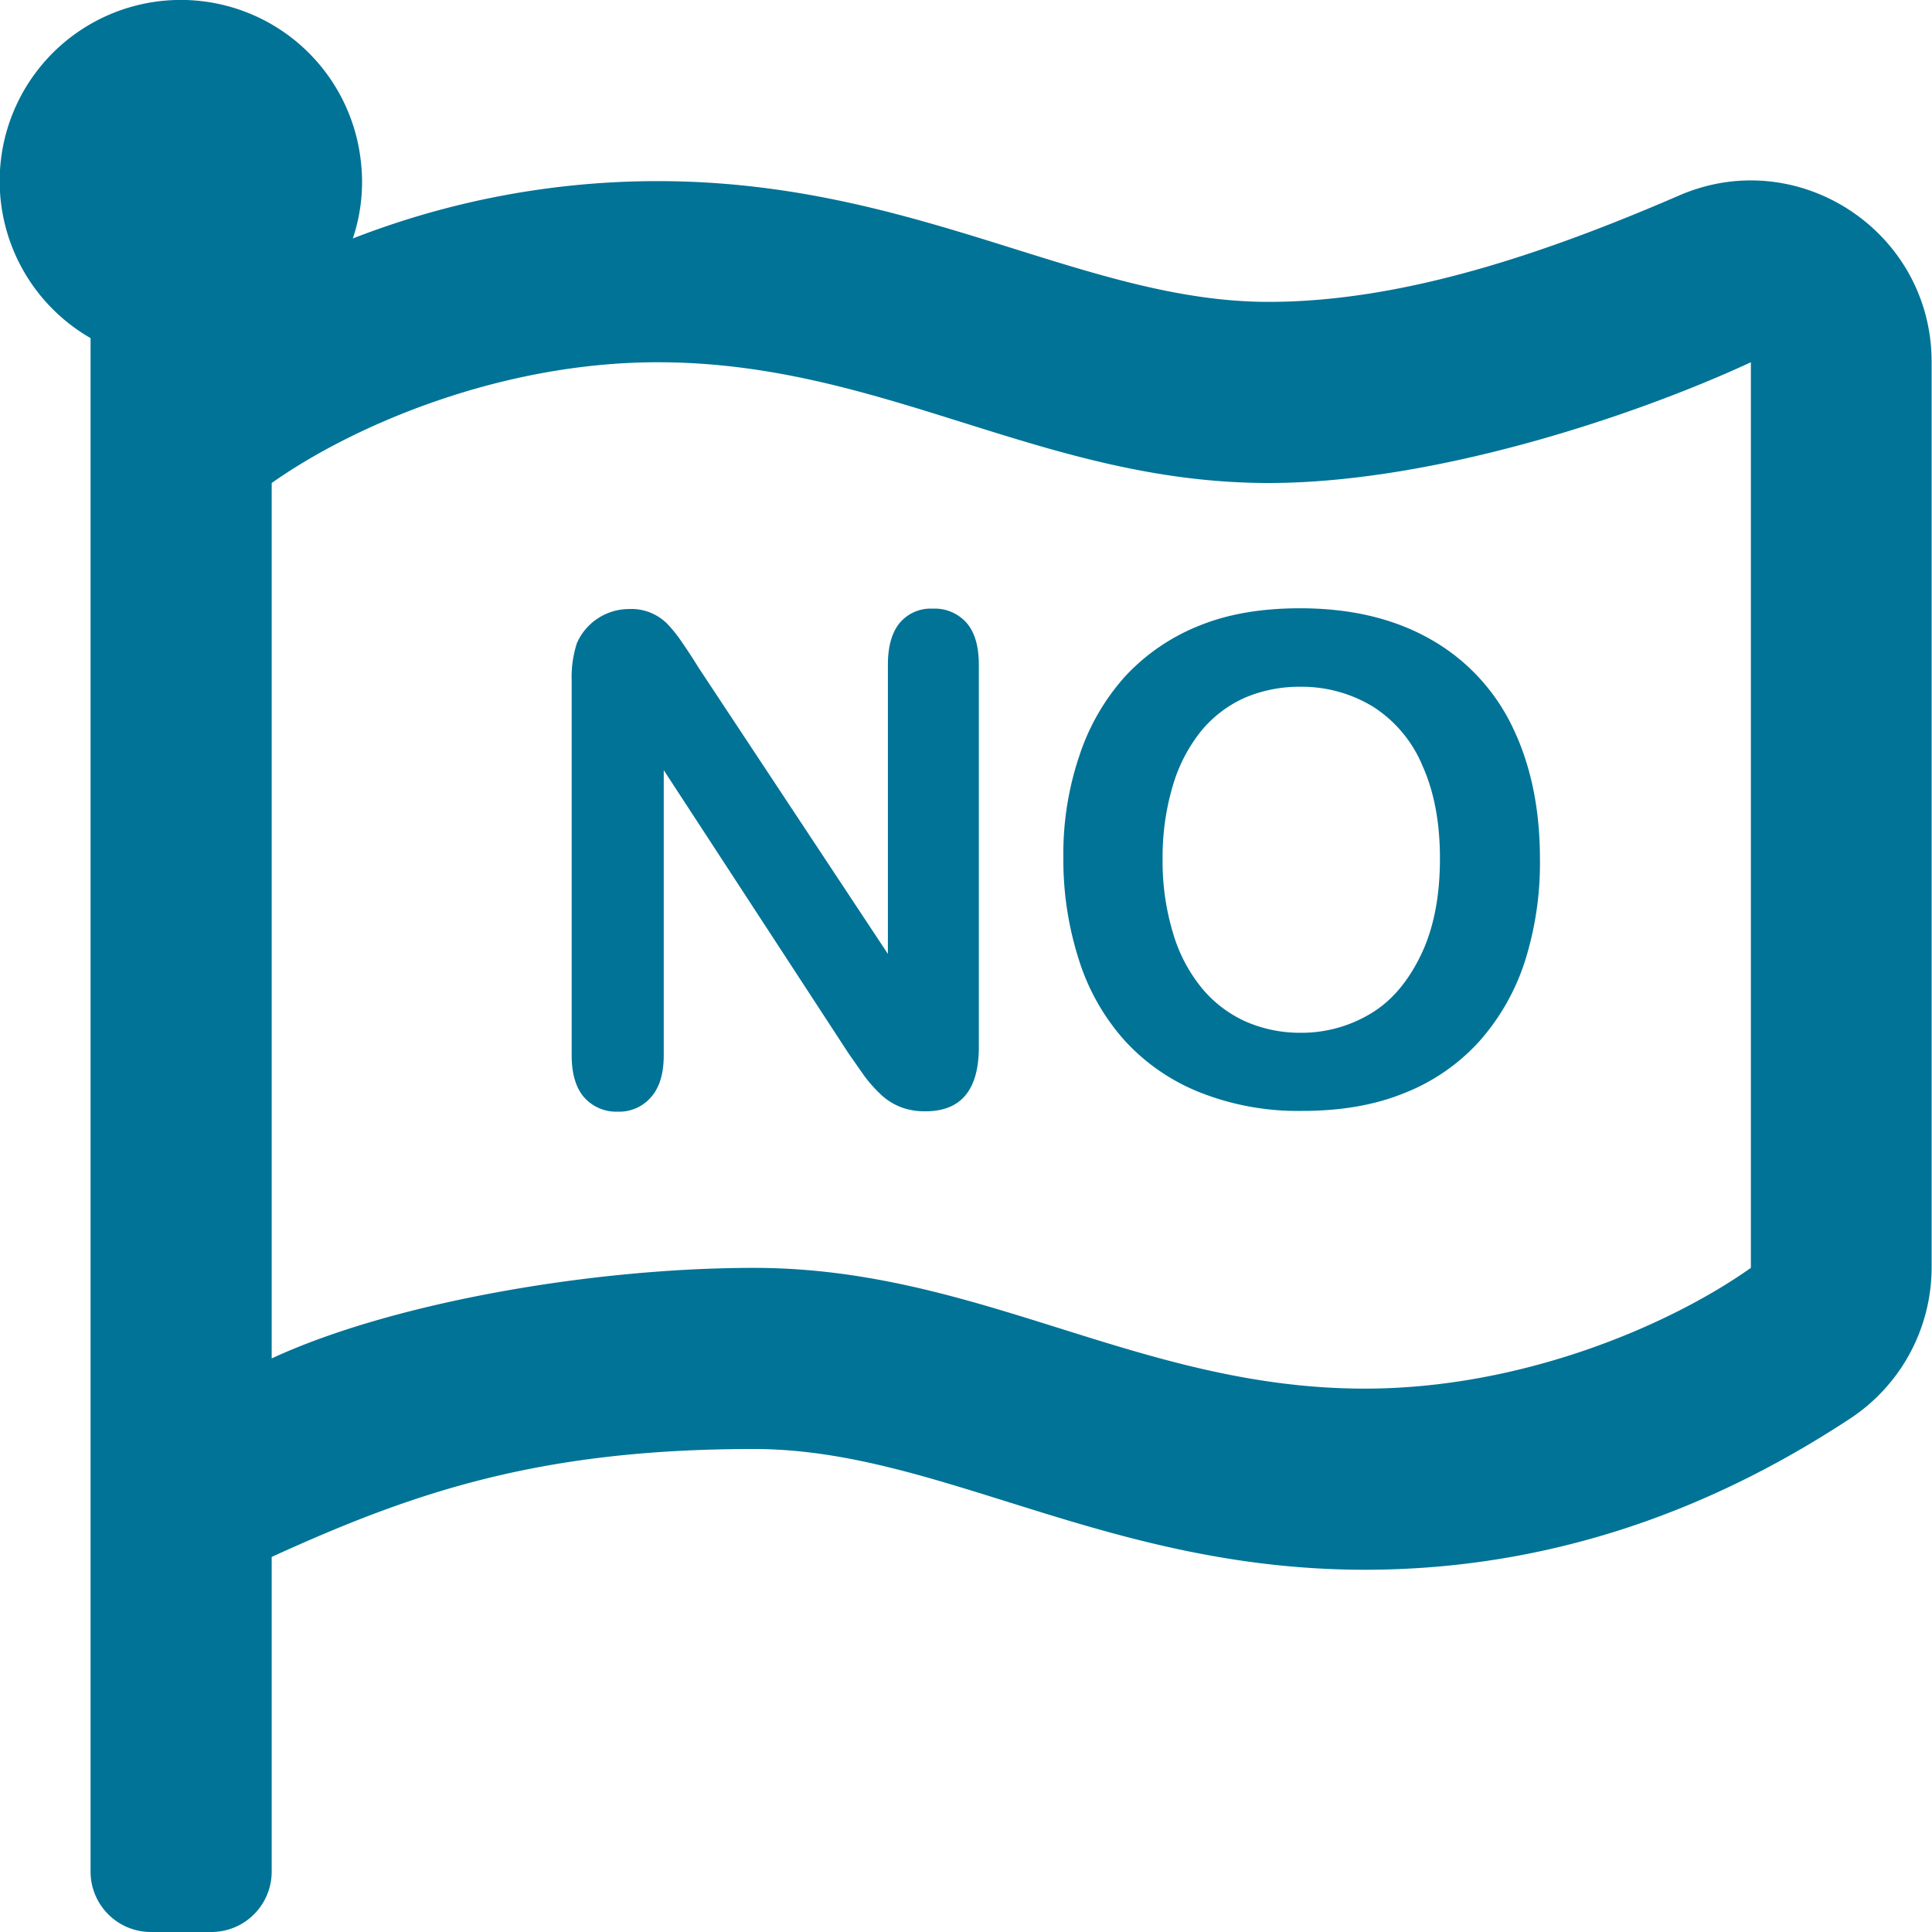
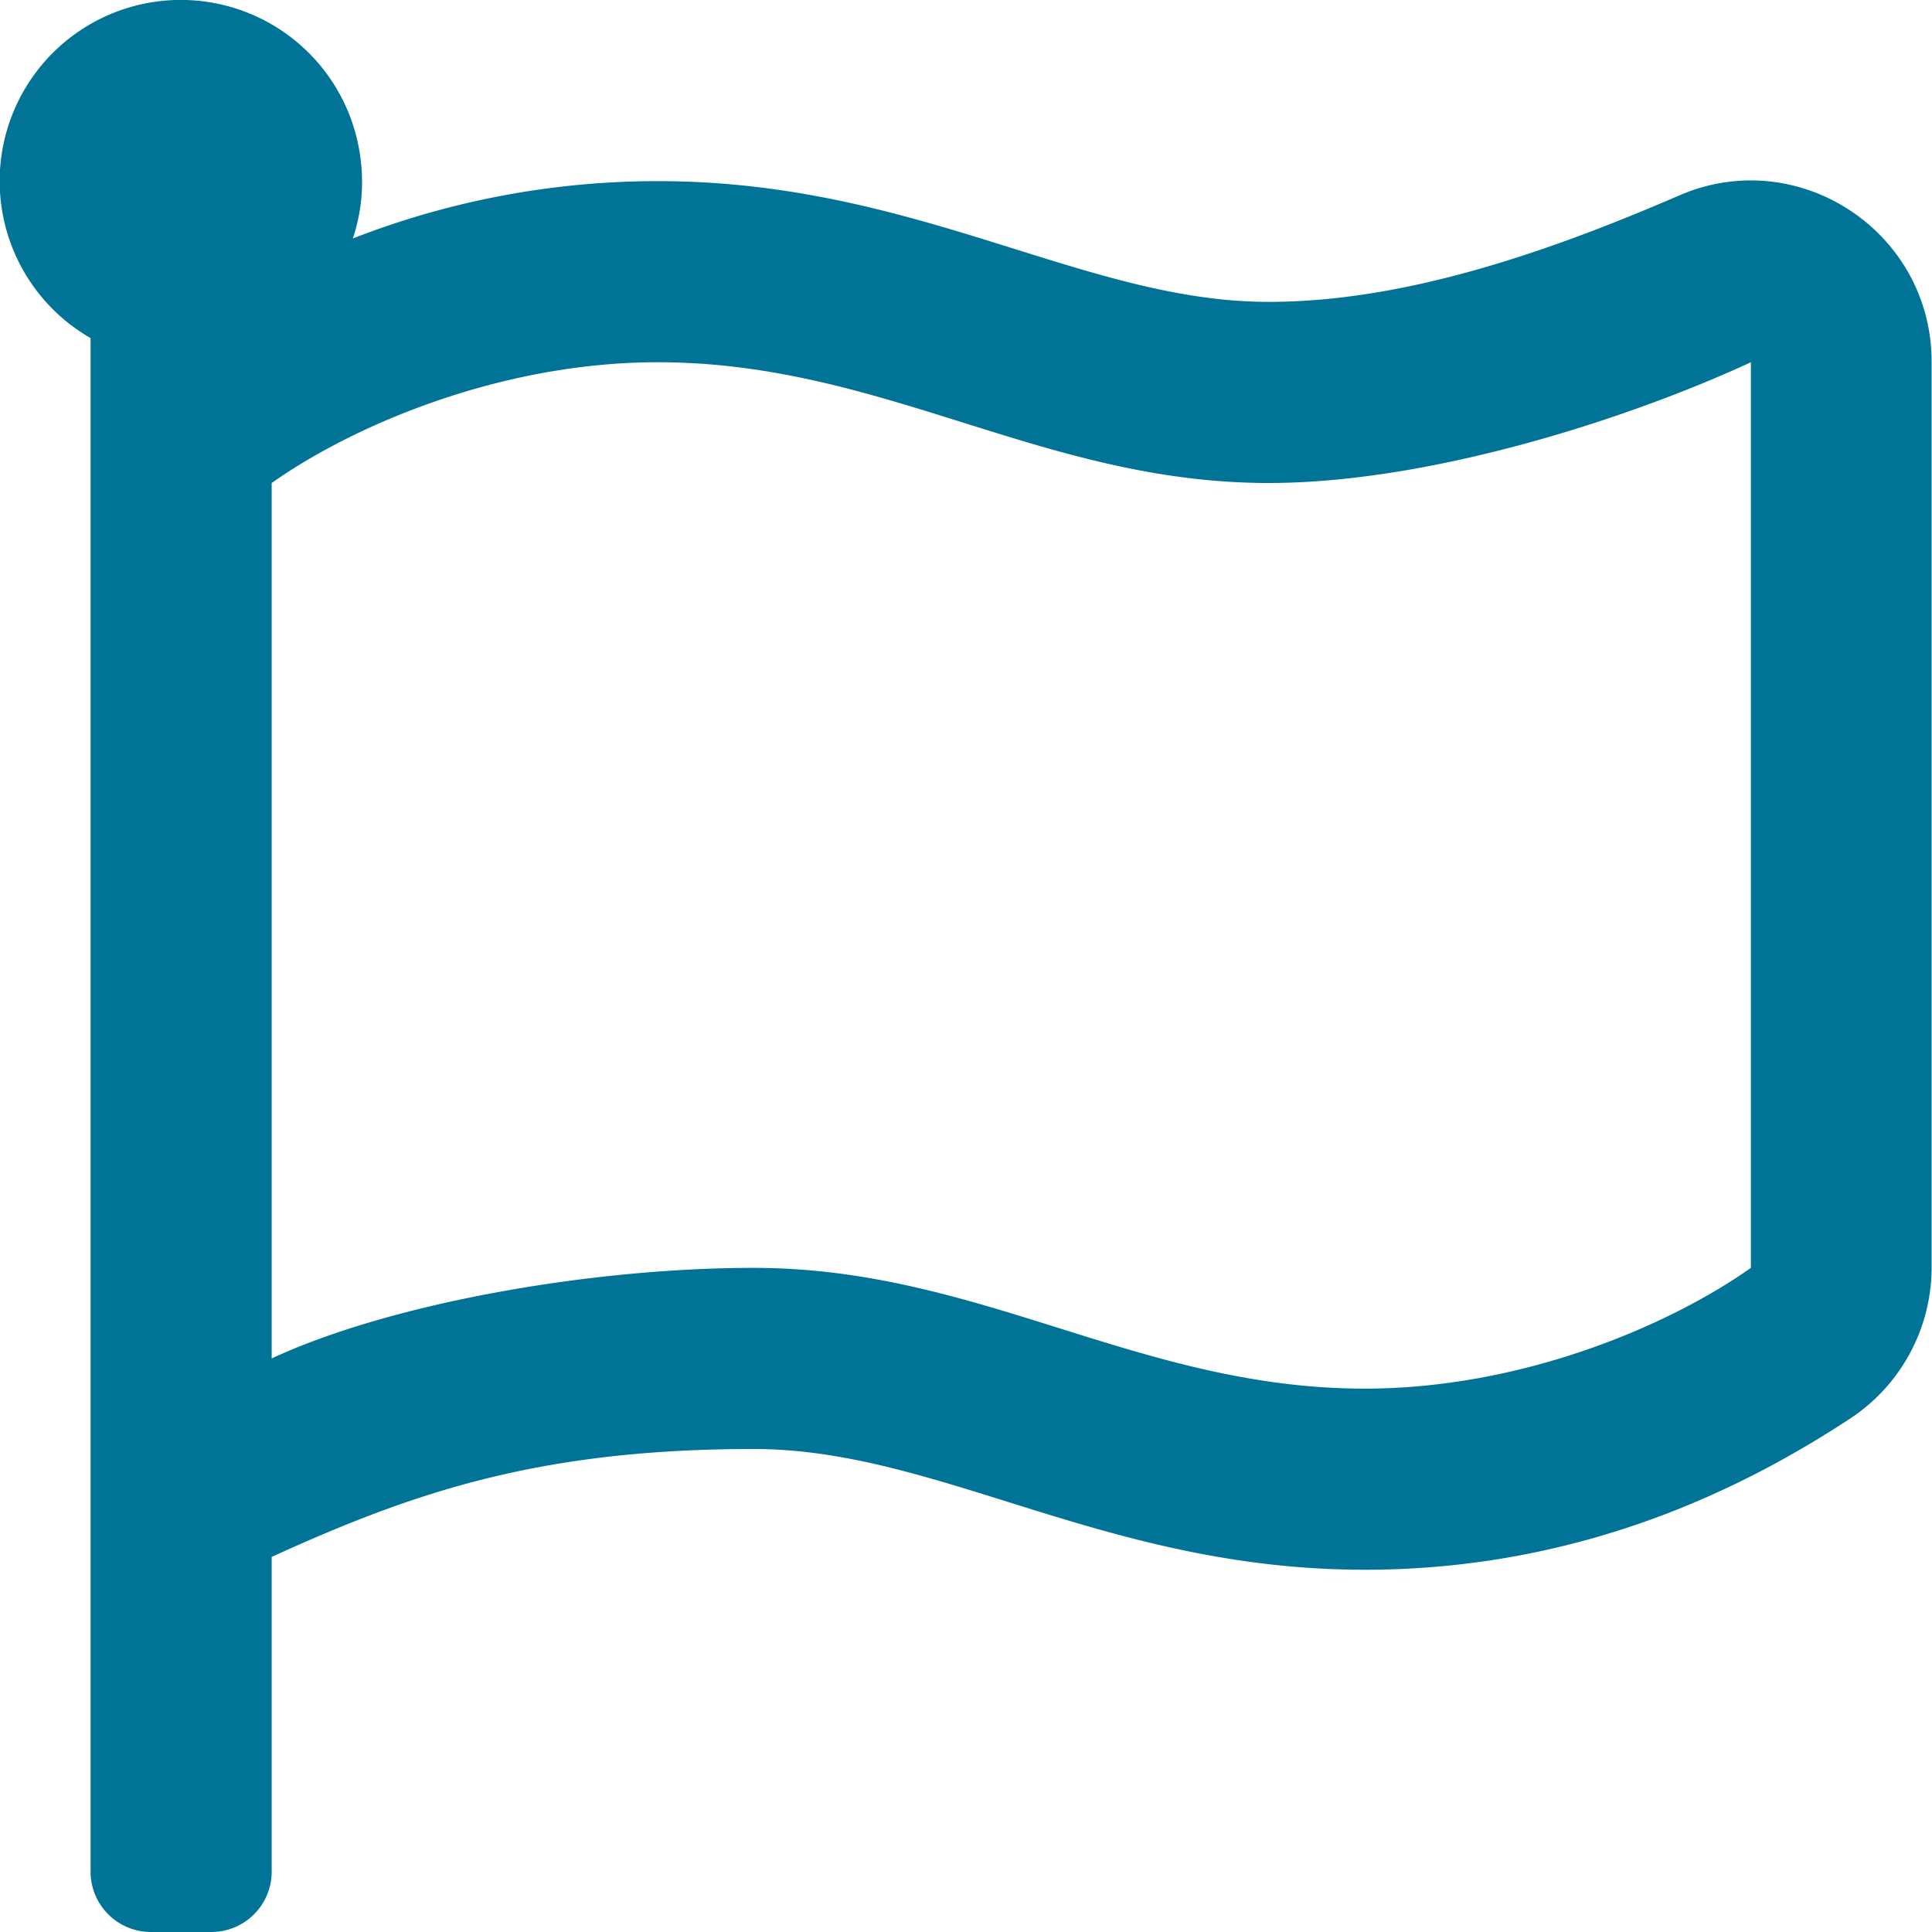
<svg xmlns="http://www.w3.org/2000/svg" id="Layer_1" data-name="Layer 1" viewBox="0 0 512 512">
  <defs>
    <style>.cls-1{fill:#007396;}</style>
  </defs>
  <path class="cls-1" d="M336.2,80c-49.1,0-93.3-32-161.9-32A222.42,222.42,0,0,0,93.5,63.2a46.92,46.92,0,0,0,2.1-20.7A48,48,0,1,0,24,89.6V496a16,16,0,0,0,16,16H56a16,16,0,0,0,16-16V412.6c37.9-17.3,71.3-28.6,127.8-28.6,49.1,0,93.3,32,161.9,32,58.5,0,102-22.6,128.5-40a48,48,0,0,0,21.7-40.2V95.9c0-34.5-35.3-57.8-66.9-44.1C409.2,67.3,371.6,80,336.2,80ZM464,336c-21.8,15.4-60.8,32-102.3,32-59.9,0-102-32-161.9-32-43.4,0-96.4,9.4-127.8,24V128c21.8-15.4,60.8-32,102.3-32,59.9,0,102,32,161.9,32,43.3,0,96.3-17.4,127.8-32Z" />
-   <path class="cls-1" d="M185.1,176.9l50.2,75.9V176.2c0-5,1.1-8.7,3.2-11.2a10.71,10.71,0,0,1,8.7-3.7,11.27,11.27,0,0,1,8.9,3.7c2.2,2.5,3.3,6.2,3.3,11.2V277.5c0,11.3-4.7,17-14.1,17a17.73,17.73,0,0,1-6.3-1,16.34,16.34,0,0,1-5.3-3.2,37.82,37.82,0,0,1-4.6-5.1l-4.2-6-49-75.1v75.5c0,4.9-1.1,8.6-3.4,11.2a11.1,11.1,0,0,1-8.8,3.8,11.34,11.34,0,0,1-8.9-3.8c-2.2-2.5-3.3-6.3-3.3-11.1V180.3a28.92,28.92,0,0,1,1.4-9.9,15.12,15.12,0,0,1,13.8-9,13.38,13.38,0,0,1,10.4,4.2,38,38,0,0,1,3.9,5C182.3,172.5,183.7,174.6,185.1,176.9Z" />
-   <path class="cls-1" d="M344.5,161.2c13.4,0,24.8,2.7,34.4,8.1a52.93,52.93,0,0,1,21.8,23.1c4.9,10,7.4,21.7,7.4,35.2a86.32,86.32,0,0,1-4,27.2A59.28,59.28,0,0,1,392,276a52.93,52.93,0,0,1-19.9,13.7c-7.9,3.2-16.8,4.7-27,4.7a70.38,70.38,0,0,1-27.1-4.9,53.88,53.88,0,0,1-20-13.8,58.28,58.28,0,0,1-12.1-21.4,86.81,86.81,0,0,1-4.1-27,81.26,81.26,0,0,1,4.3-27.2A58.76,58.76,0,0,1,298.4,179a54.08,54.08,0,0,1,19.7-13.3C325.8,162.6,334.7,161.2,344.5,161.2Zm37.1,66.3c0-9.4-1.5-17.6-4.6-24.5a34,34,0,0,0-13.1-15.7,36.29,36.29,0,0,0-19.5-5.3,36.8,36.8,0,0,0-14.5,2.9,31.88,31.88,0,0,0-11.4,8.6,41.76,41.76,0,0,0-7.6,14.4,66.25,66.25,0,0,0-2.8,19.6,65.56,65.56,0,0,0,2.8,19.9,41.13,41.13,0,0,0,7.8,14.7,32.26,32.26,0,0,0,11.6,8.7,36,36,0,0,0,14.4,2.9,35.54,35.54,0,0,0,18.4-5c5.6-3.3,10-8.5,13.4-15.5S381.6,237.7,381.6,227.5Z" />
</svg>